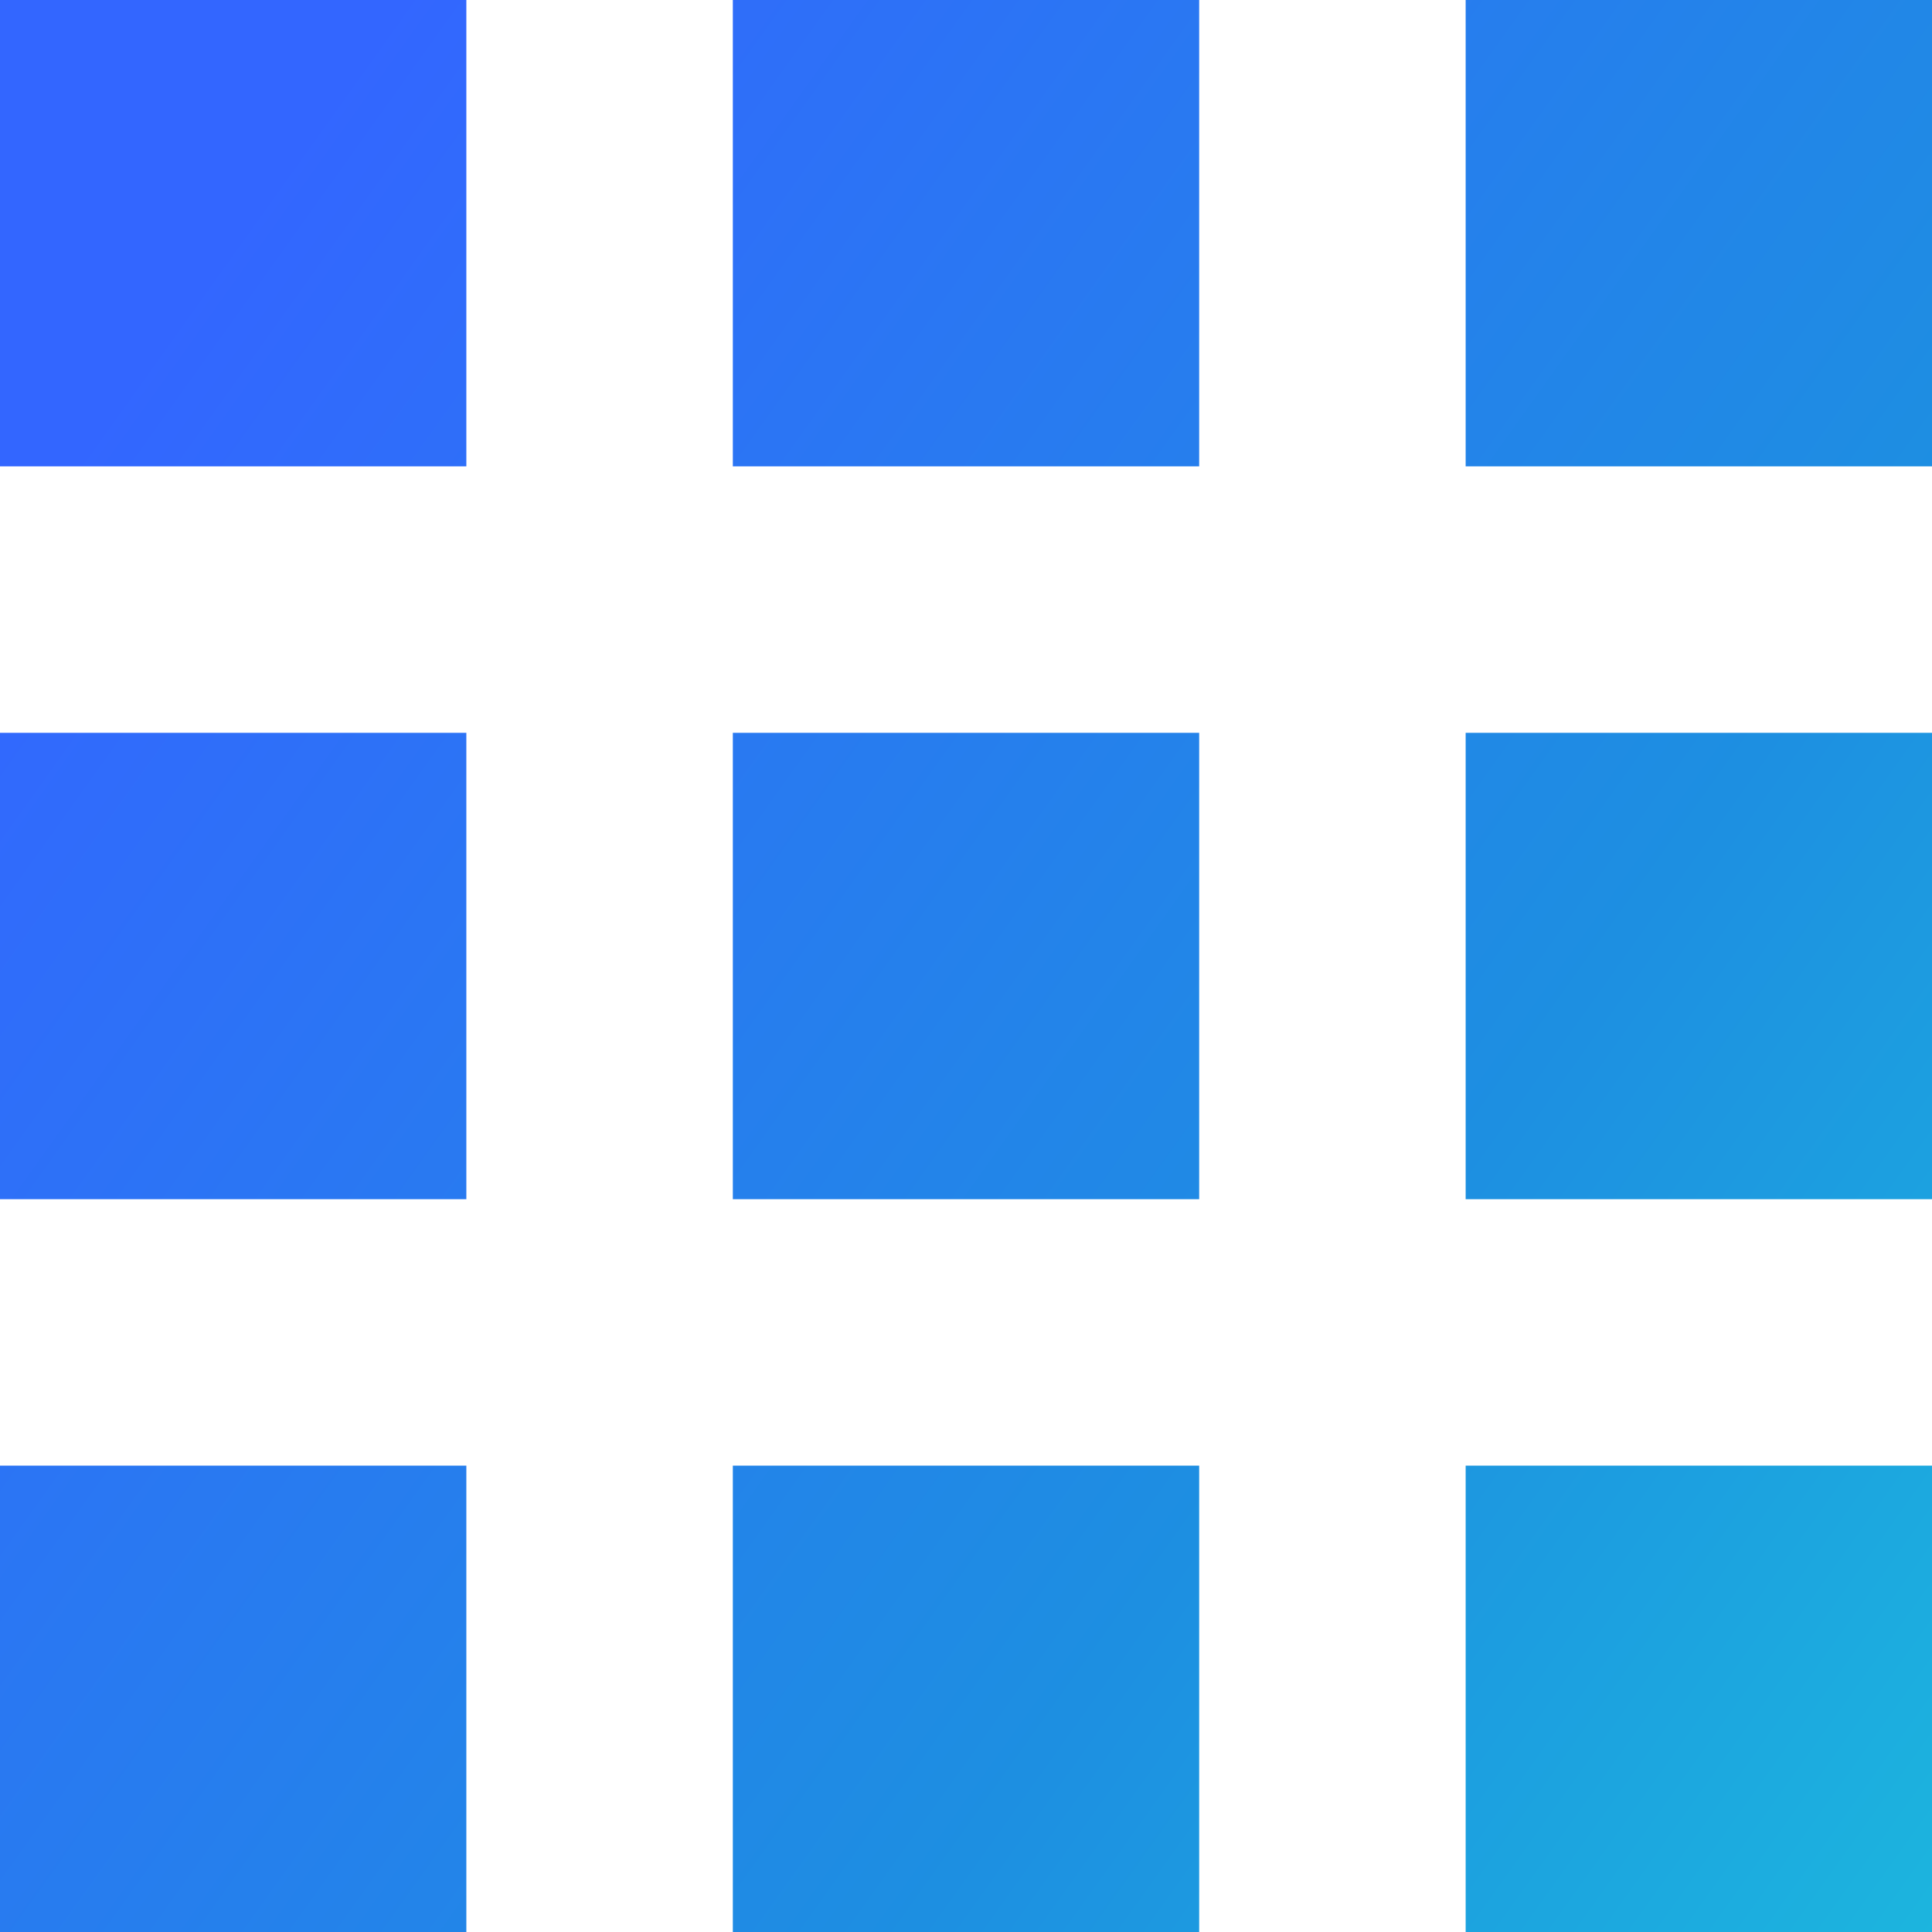
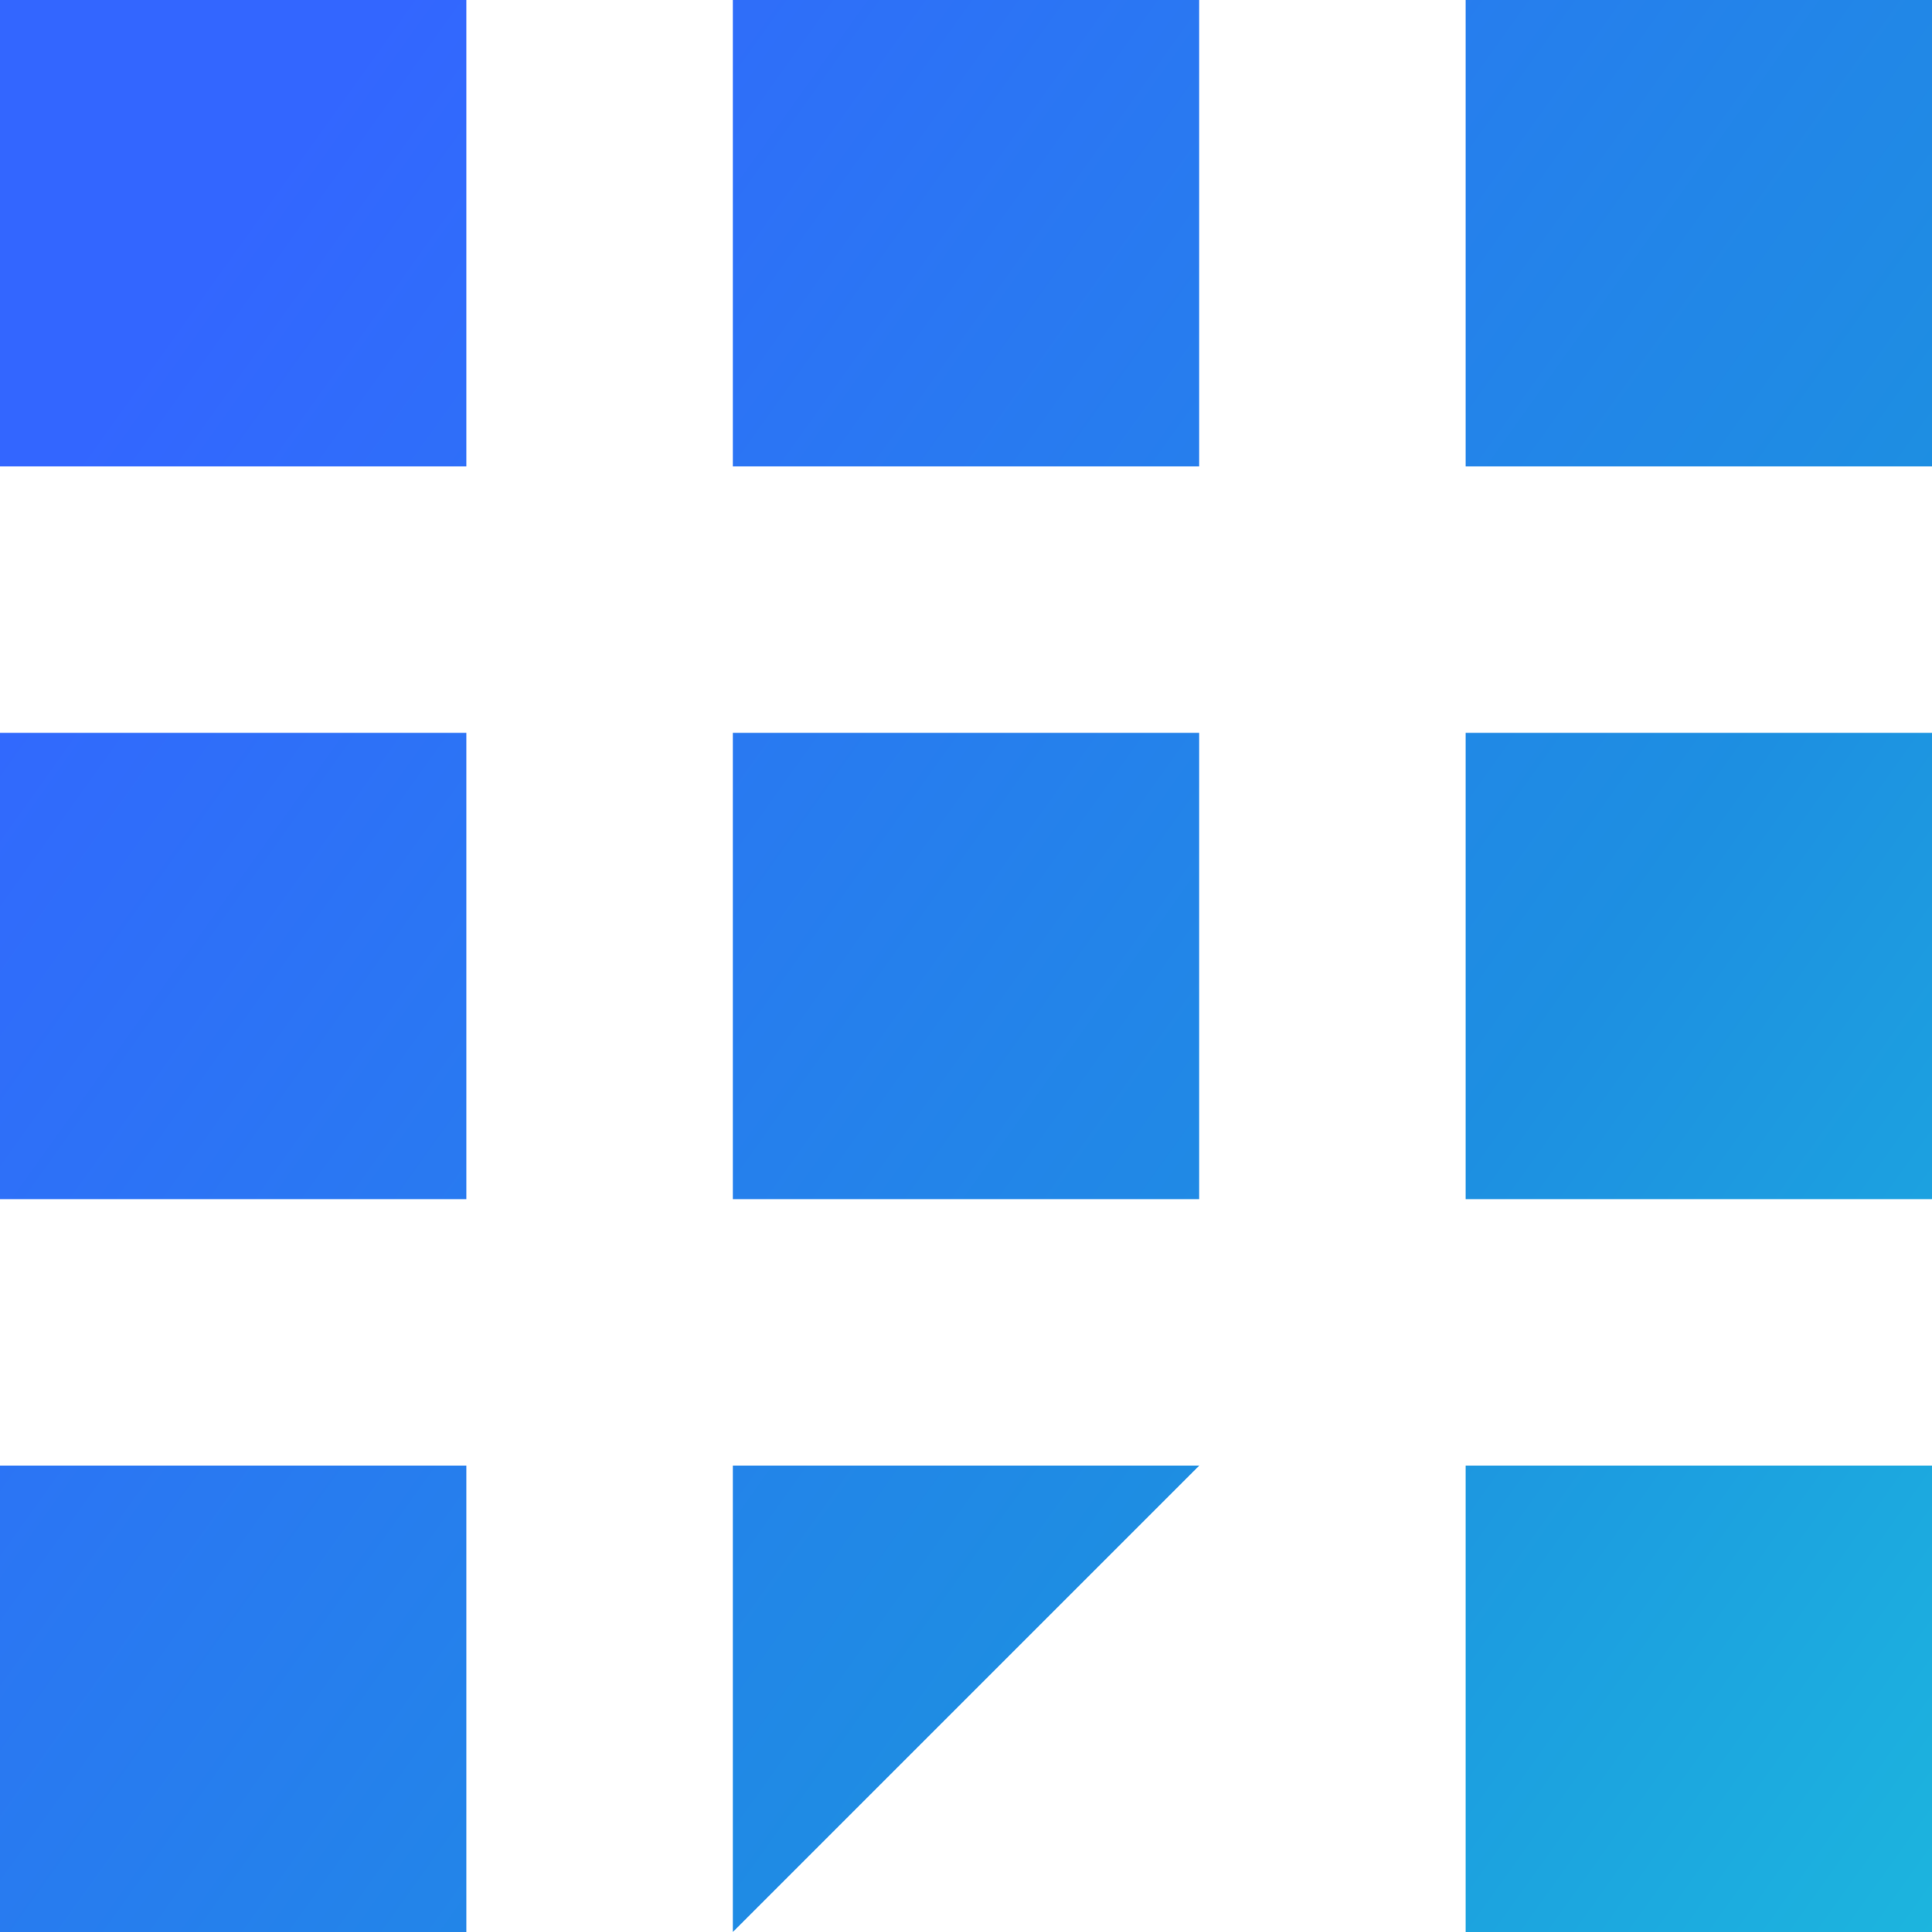
<svg xmlns="http://www.w3.org/2000/svg" width="29" height="29.001" viewBox="0 0 29 29.001">
  <defs>
    <linearGradient id="linear-gradient" x1="1.175" y1="1" x2="0.062" y2="0.205" gradientUnits="objectBoundingBox">
      <stop offset="0" stop-color="#1bc2dd" />
      <stop offset="0.419" stop-color="#1d8fe1" />
      <stop offset="1" stop-color="#36f" />
    </linearGradient>
  </defs>
-   <path id="交差_23" data-name="交差 23" d="M27,32V25h7v7ZM16,32V25h7v7ZM5,32V25h7v7ZM27,21V14h7v7ZM16,21V14h7v7ZM5,21V14h7v7ZM27,10V3h7v7ZM16,10V3h7v7ZM5,10V3h7v7Z" transform="translate(-5 -3)" fill="url(#linear-gradient)" />
+   <path id="交差_23" data-name="交差 23" d="M27,32V25h7v7ZM16,32V25h7ZM5,32V25h7v7ZM27,21V14h7v7ZM16,21V14h7v7ZM5,21V14h7v7ZM27,10V3h7v7ZM16,10V3h7v7ZM5,10V3h7v7Z" transform="translate(-5 -3)" fill="url(#linear-gradient)" />
</svg>